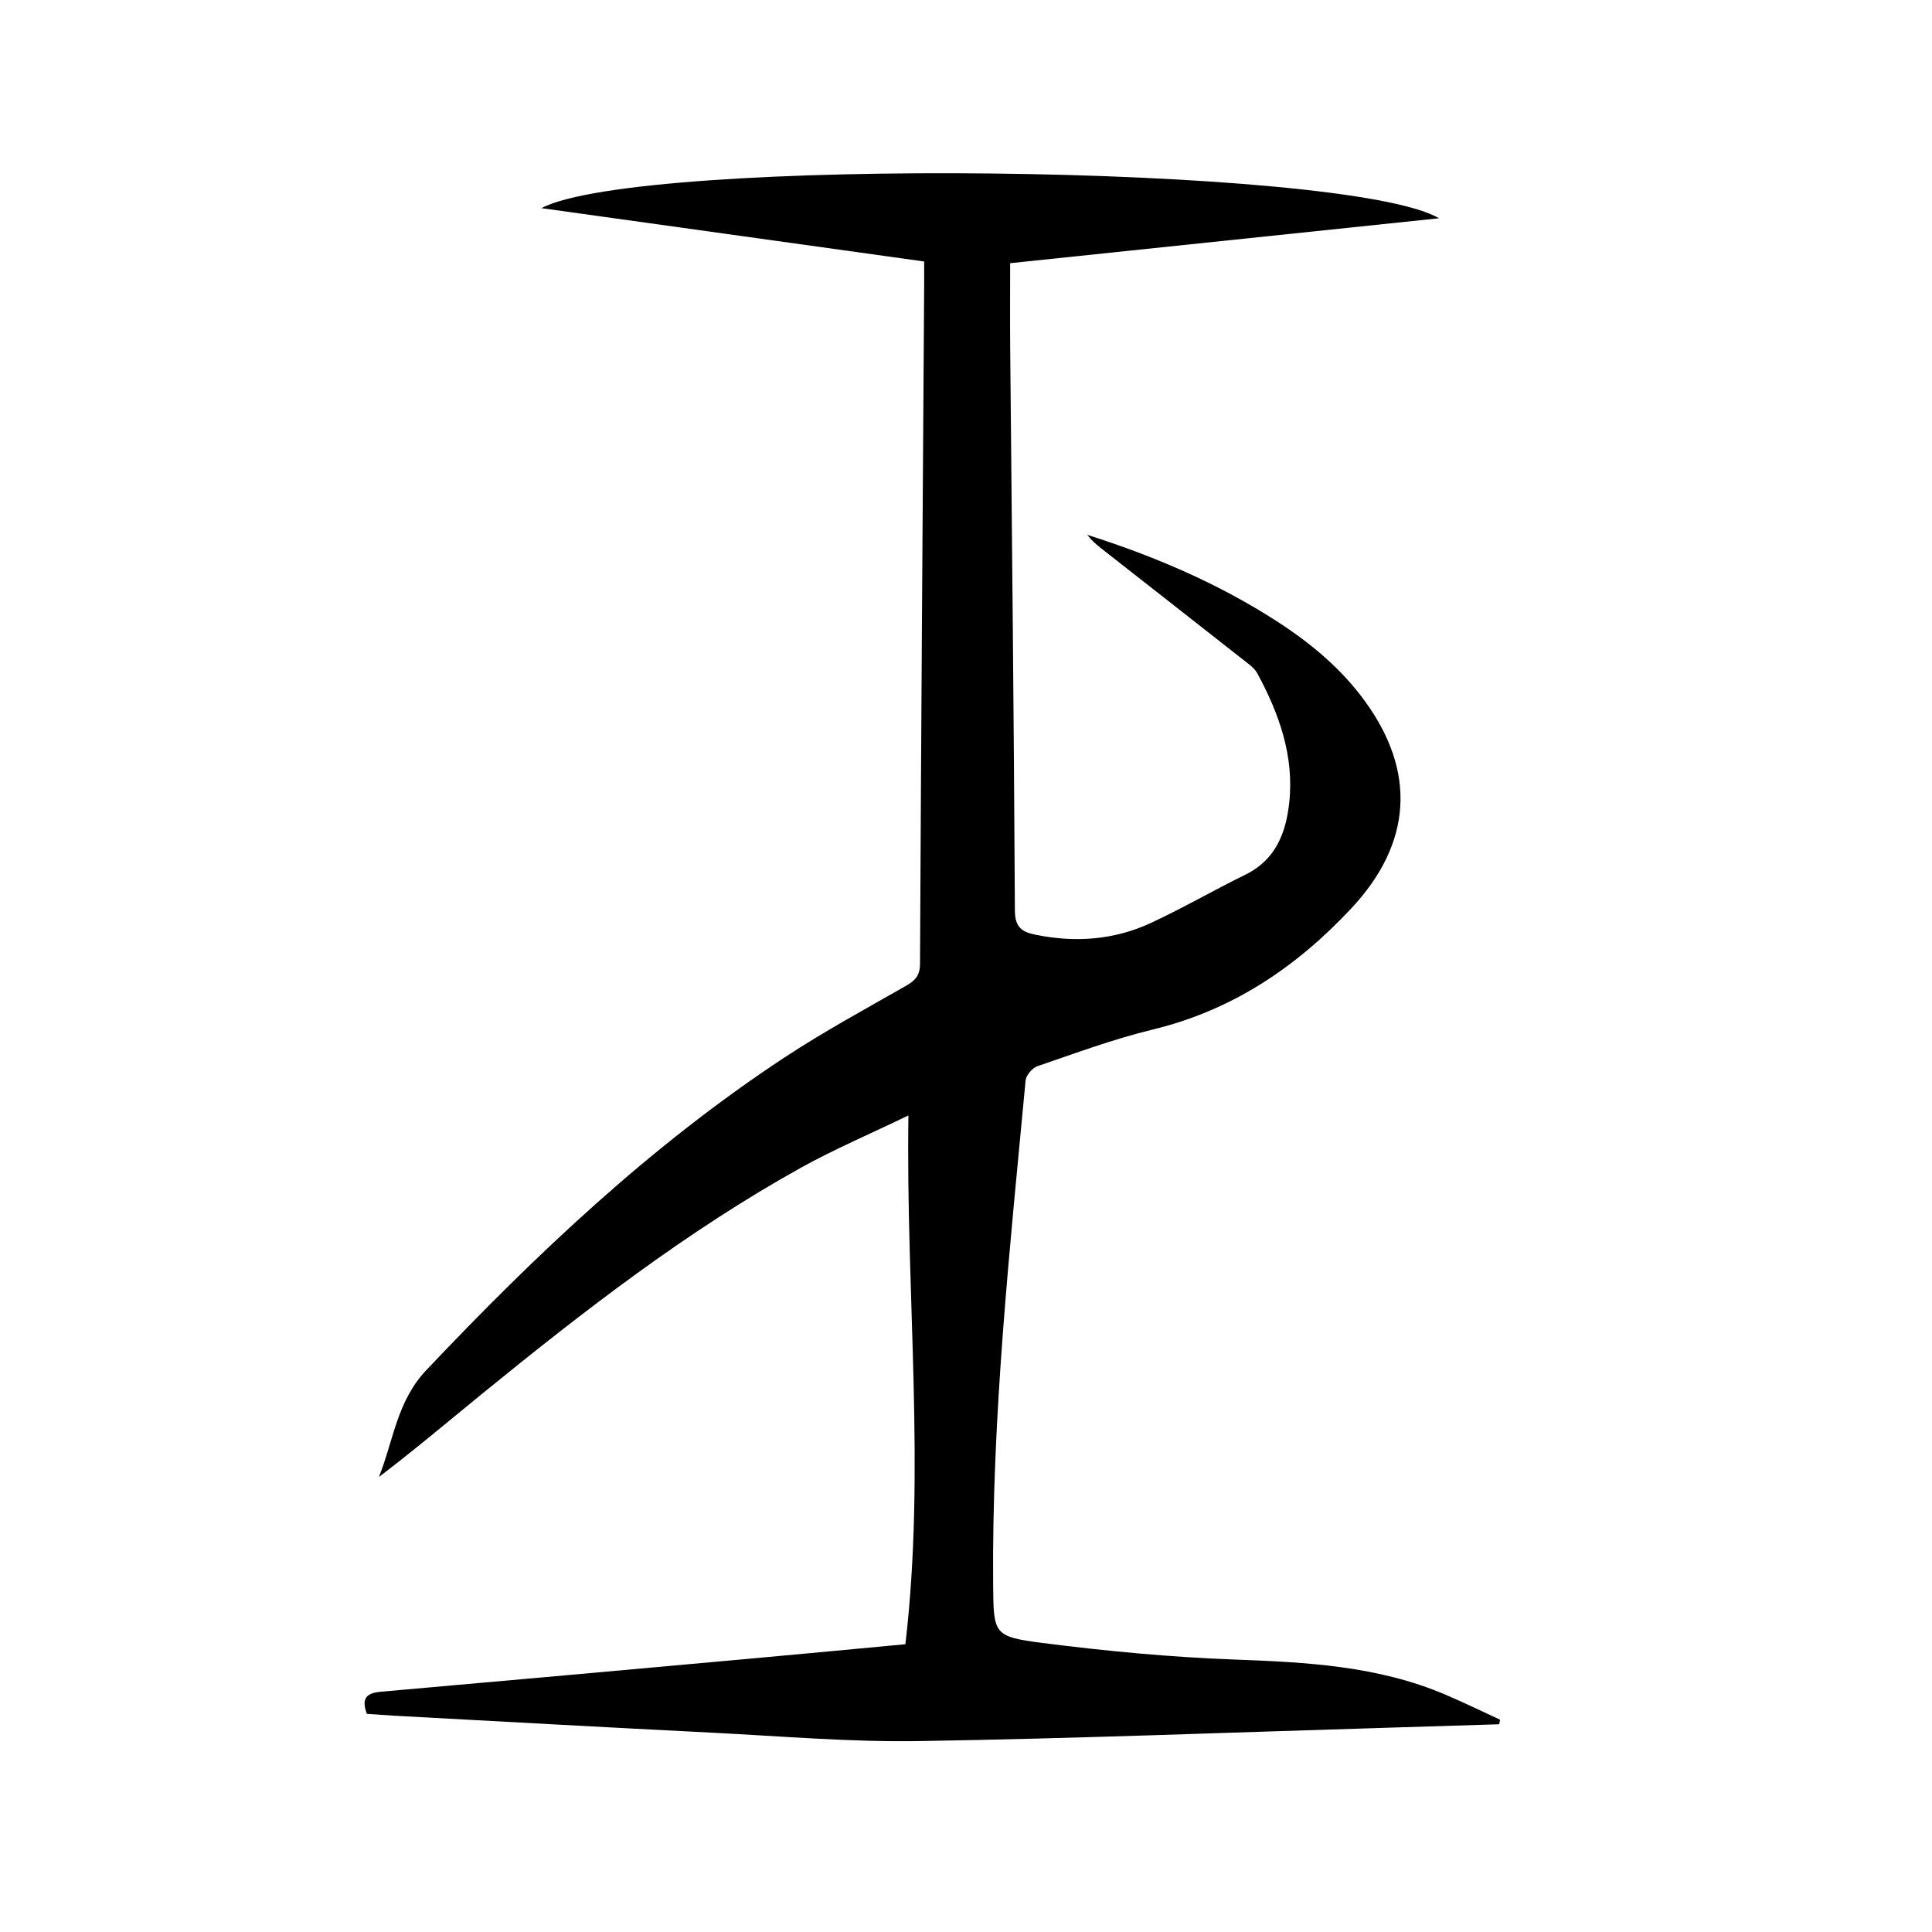
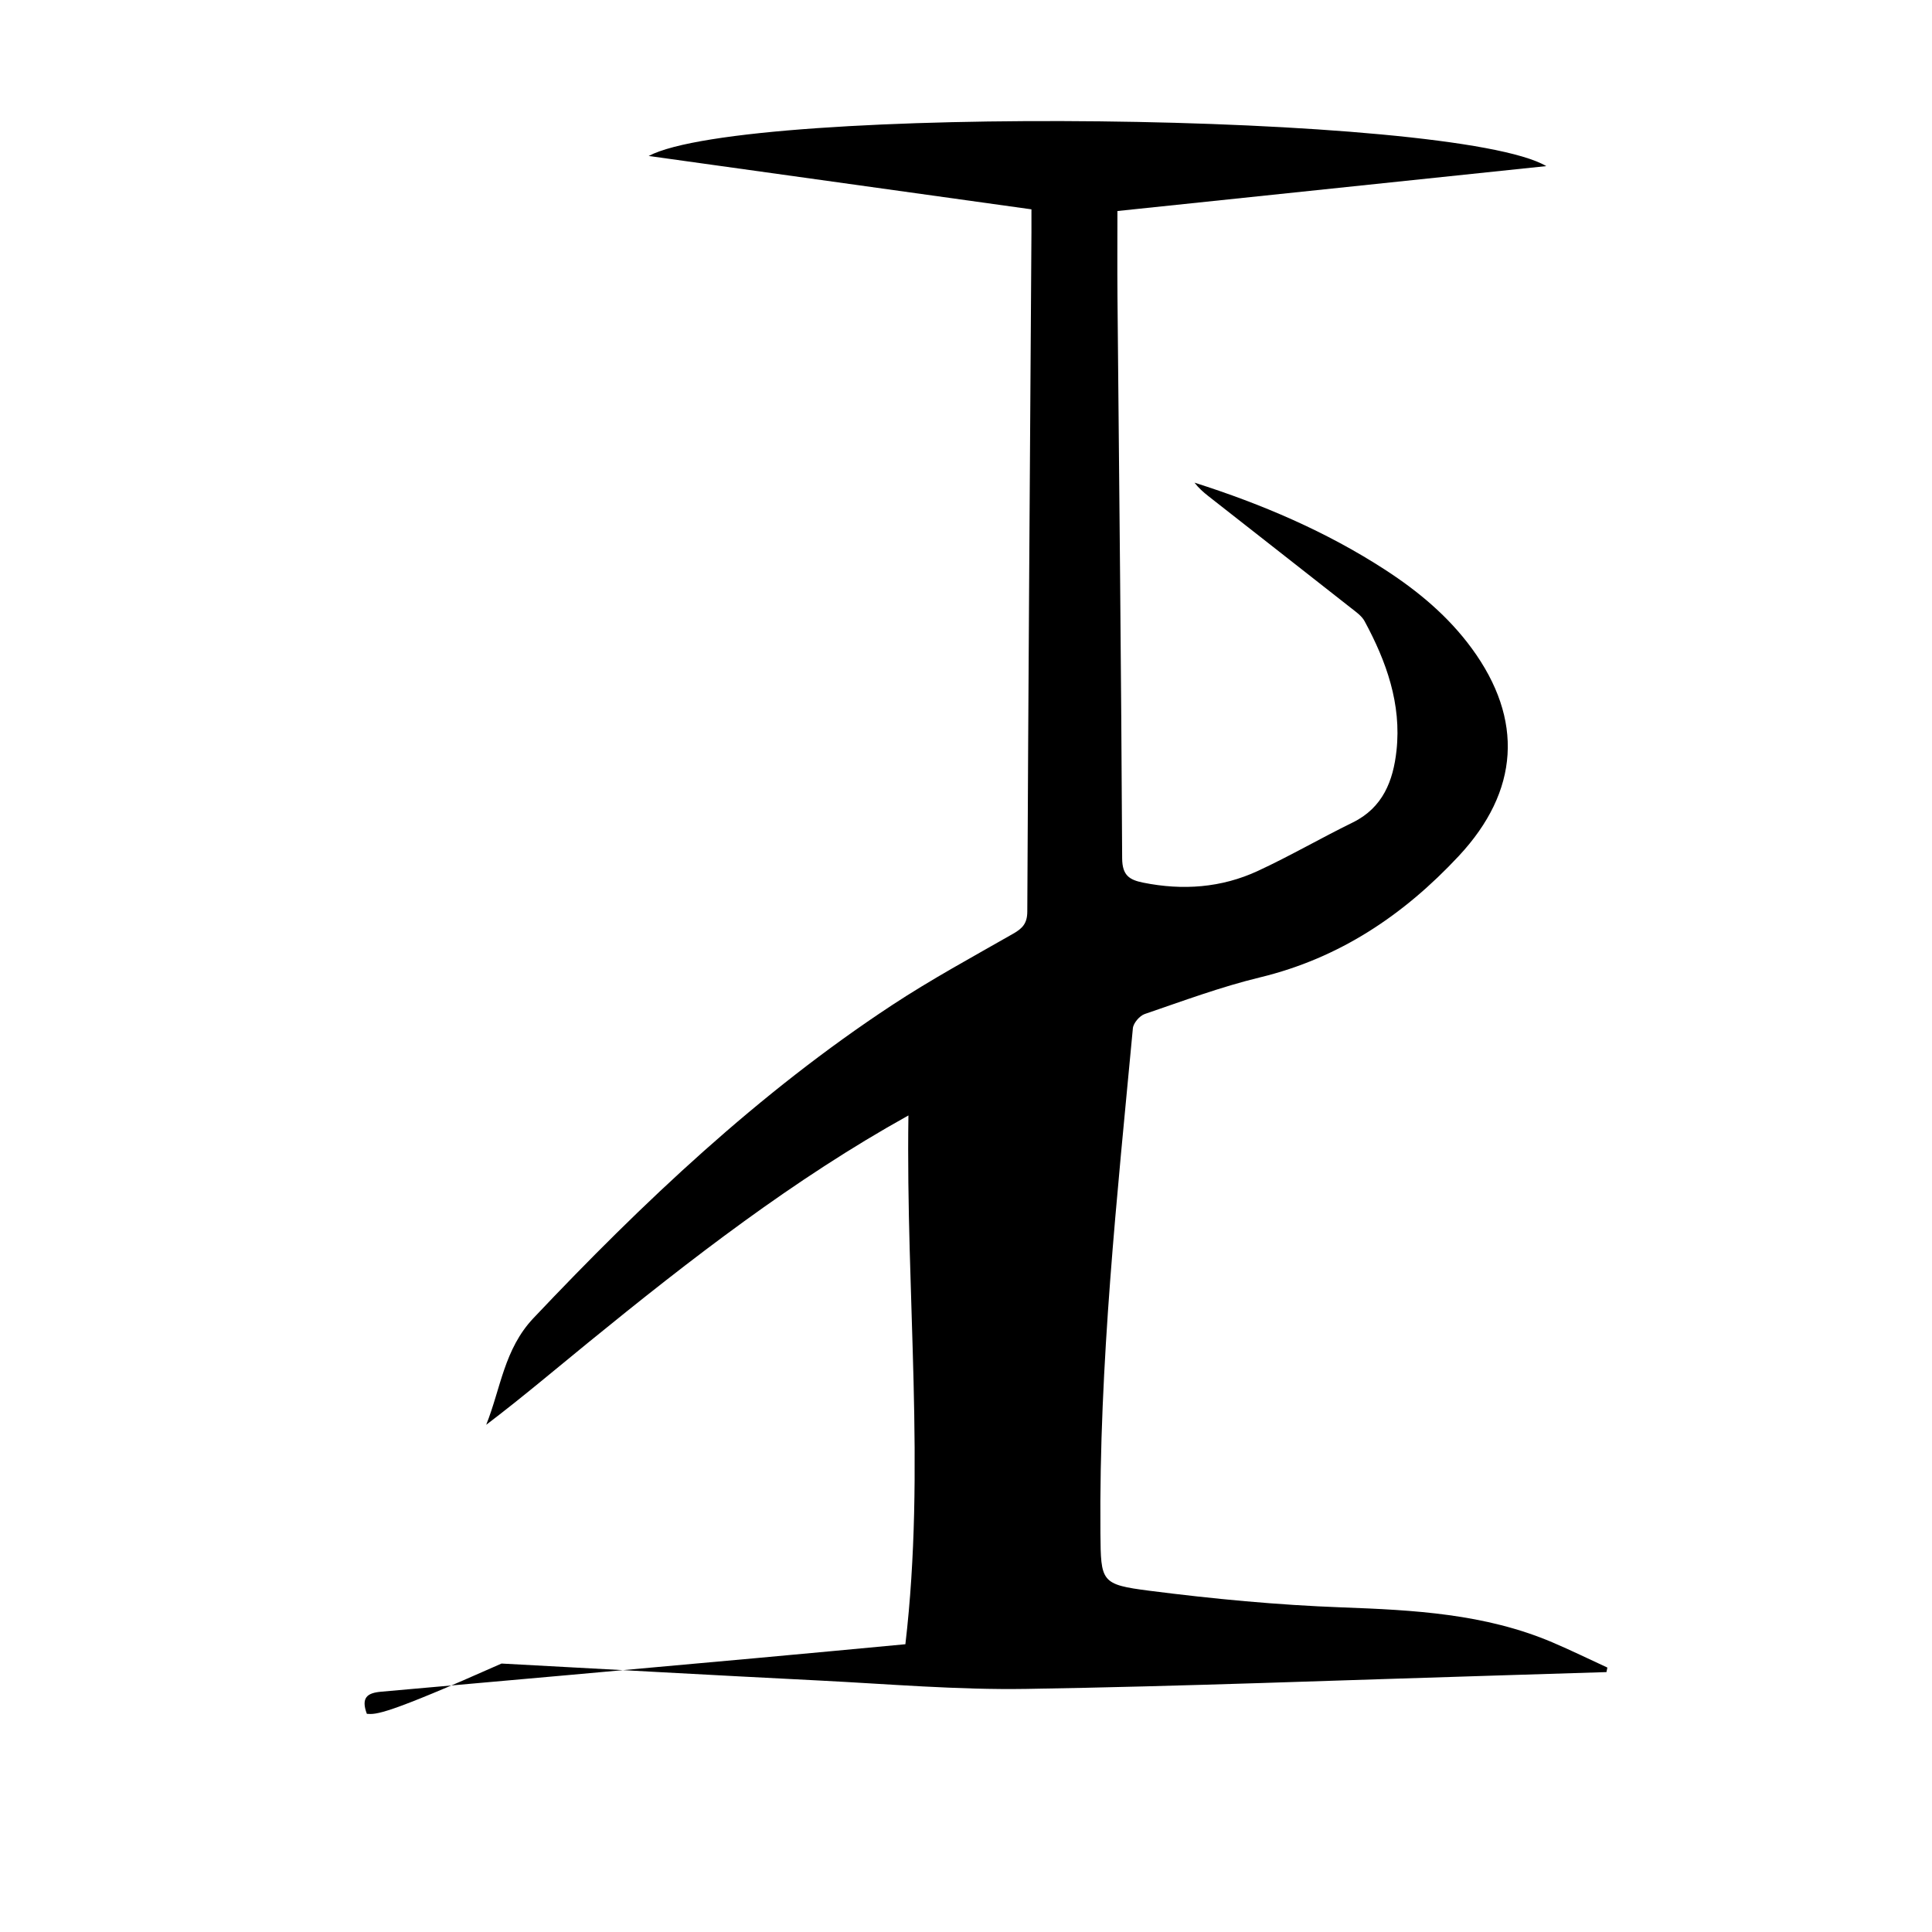
<svg xmlns="http://www.w3.org/2000/svg" version="1.1" id="zdic.net" x="0px" y="0px" viewBox="0 0 400 400" style="enable-background:new 0 0 400 400;" xml:space="preserve">
  <g>
-     <path d="M75.95,354.83c-1.25-3.38,0.1-4.33,2.96-4.58c25.83-2.27,51.65-4.6,77.47-6.94c10.29-0.93,20.57-1.91,31.07-2.89   c4.24-36.21,0.07-72.18,0.63-109.48c-8.05,3.89-15.33,6.98-22.21,10.8c-23.75,13.19-45.13,29.78-66.12,46.88   c-7.03,5.73-13.96,11.6-21.3,17.17c3.01-7.5,3.7-15.65,9.79-22.09c22.69-23.99,46.56-46.59,74.24-64.8   c8.1-5.33,16.67-9.98,25.1-14.8c1.91-1.09,2.89-2.14,2.9-4.55c0.22-46.9,0.55-93.8,0.86-140.69c0.01-1.47,0-2.94,0-4.72   c-26.55-3.7-52.81-7.37-79.25-11.05c20.32-10.7,166.79-9.11,185.84,2.1c-29.76,3.12-59.2,6.2-88.79,9.3   c0,6.01-0.04,11.83,0.01,17.65c0.35,38.79,0.78,77.58,0.97,116.36c0.02,3.53,1.48,4.46,4.34,5.04c8.19,1.65,16.2,1.08,23.77-2.43   c6.66-3.09,13.02-6.79,19.62-10.02c6.26-3.07,8.39-8.64,9.07-14.89c1.05-9.66-2.09-18.44-6.6-26.78c-0.61-1.14-1.86-1.98-2.92-2.82   c-9.8-7.71-19.63-15.39-29.44-23.09c-1.03-0.81-2.02-1.68-2.86-2.78c13.93,4.43,27.26,10.11,39.52,18.07   c6.83,4.44,13.02,9.6,17.89,16.25c10.78,14.73,9.85,29.53-2.7,42.98c-11.4,12.21-24.67,21.14-41.17,25.13   c-8.09,1.96-15.94,4.88-23.84,7.58c-1.06,0.36-2.36,1.87-2.46,2.95c-3.26,34.76-7.02,69.49-6.72,104.48   c0.09,10.15,0.08,10.69,10.17,11.98c13.2,1.69,26.5,2.95,39.79,3.44c14.9,0.55,29.64,1.31,43.59,7.23   c3.85,1.64,7.61,3.48,11.41,5.23c-0.06,0.31-0.13,0.63-0.19,0.94c-7.64,0.24-15.27,0.48-22.91,0.71   c-32.39,0.97-64.78,2.25-97.18,2.77c-14.3,0.23-28.64-1.02-42.95-1.74c-21.91-1.1-43.81-2.33-65.72-3.51   C79.78,355.11,77.93,354.97,75.95,354.83z" />
+     <path d="M75.95,354.83c-1.25-3.38,0.1-4.33,2.96-4.58c25.83-2.27,51.65-4.6,77.47-6.94c10.29-0.93,20.57-1.91,31.07-2.89   c4.24-36.21,0.07-72.18,0.63-109.48c-23.75,13.19-45.13,29.78-66.12,46.88   c-7.03,5.73-13.96,11.6-21.3,17.17c3.01-7.5,3.7-15.65,9.79-22.09c22.69-23.99,46.56-46.59,74.24-64.8   c8.1-5.33,16.67-9.98,25.1-14.8c1.91-1.09,2.89-2.14,2.9-4.55c0.22-46.9,0.55-93.8,0.86-140.69c0.01-1.47,0-2.94,0-4.72   c-26.55-3.7-52.81-7.37-79.25-11.05c20.32-10.7,166.79-9.11,185.84,2.1c-29.76,3.12-59.2,6.2-88.79,9.3   c0,6.01-0.04,11.83,0.01,17.65c0.35,38.79,0.78,77.58,0.97,116.36c0.02,3.53,1.48,4.46,4.34,5.04c8.19,1.65,16.2,1.08,23.77-2.43   c6.66-3.09,13.02-6.79,19.62-10.02c6.26-3.07,8.39-8.64,9.07-14.89c1.05-9.66-2.09-18.44-6.6-26.78c-0.61-1.14-1.86-1.98-2.92-2.82   c-9.8-7.71-19.63-15.39-29.44-23.09c-1.03-0.81-2.02-1.68-2.86-2.78c13.93,4.43,27.26,10.11,39.52,18.07   c6.83,4.44,13.02,9.6,17.89,16.25c10.78,14.73,9.85,29.53-2.7,42.98c-11.4,12.21-24.67,21.14-41.17,25.13   c-8.09,1.96-15.94,4.88-23.84,7.58c-1.06,0.36-2.36,1.87-2.46,2.95c-3.26,34.76-7.02,69.49-6.72,104.48   c0.09,10.15,0.08,10.69,10.17,11.98c13.2,1.69,26.5,2.95,39.79,3.44c14.9,0.55,29.64,1.31,43.59,7.23   c3.85,1.64,7.61,3.48,11.41,5.23c-0.06,0.31-0.13,0.63-0.19,0.94c-7.64,0.24-15.27,0.48-22.91,0.71   c-32.39,0.97-64.78,2.25-97.18,2.77c-14.3,0.23-28.64-1.02-42.95-1.74c-21.91-1.1-43.81-2.33-65.72-3.51   C79.78,355.11,77.93,354.97,75.95,354.83z" />
  </g>
</svg>